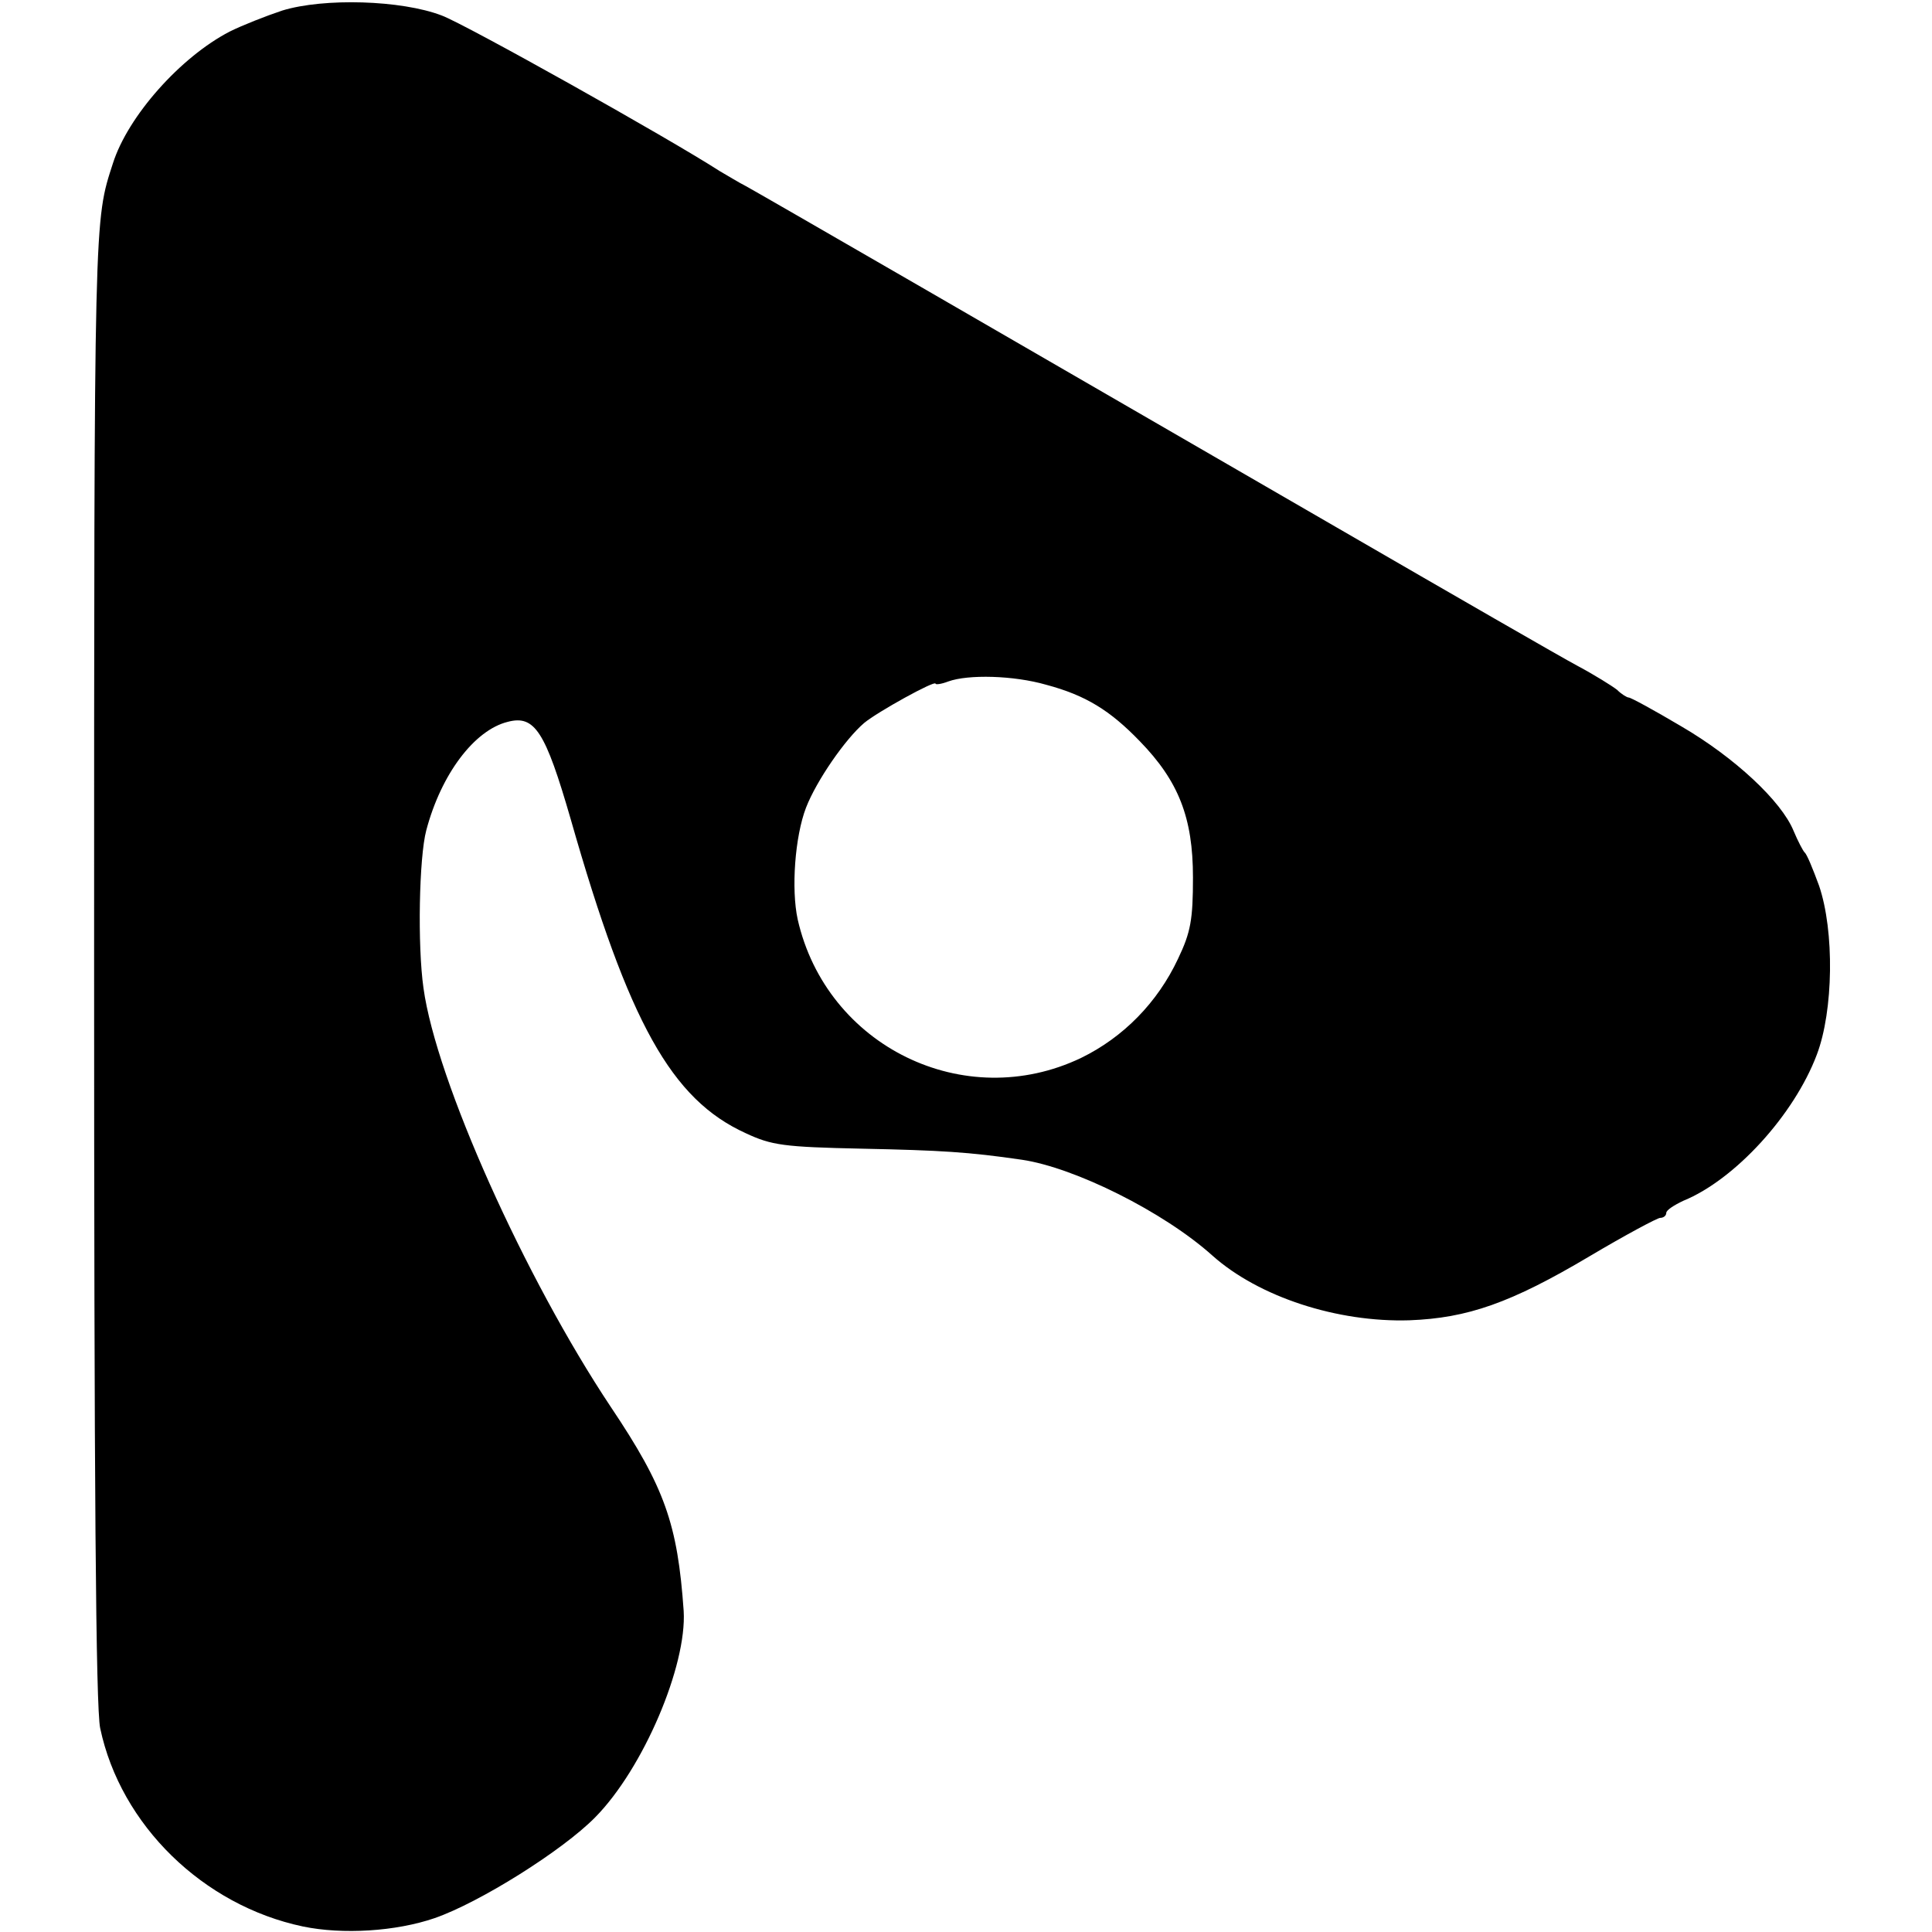
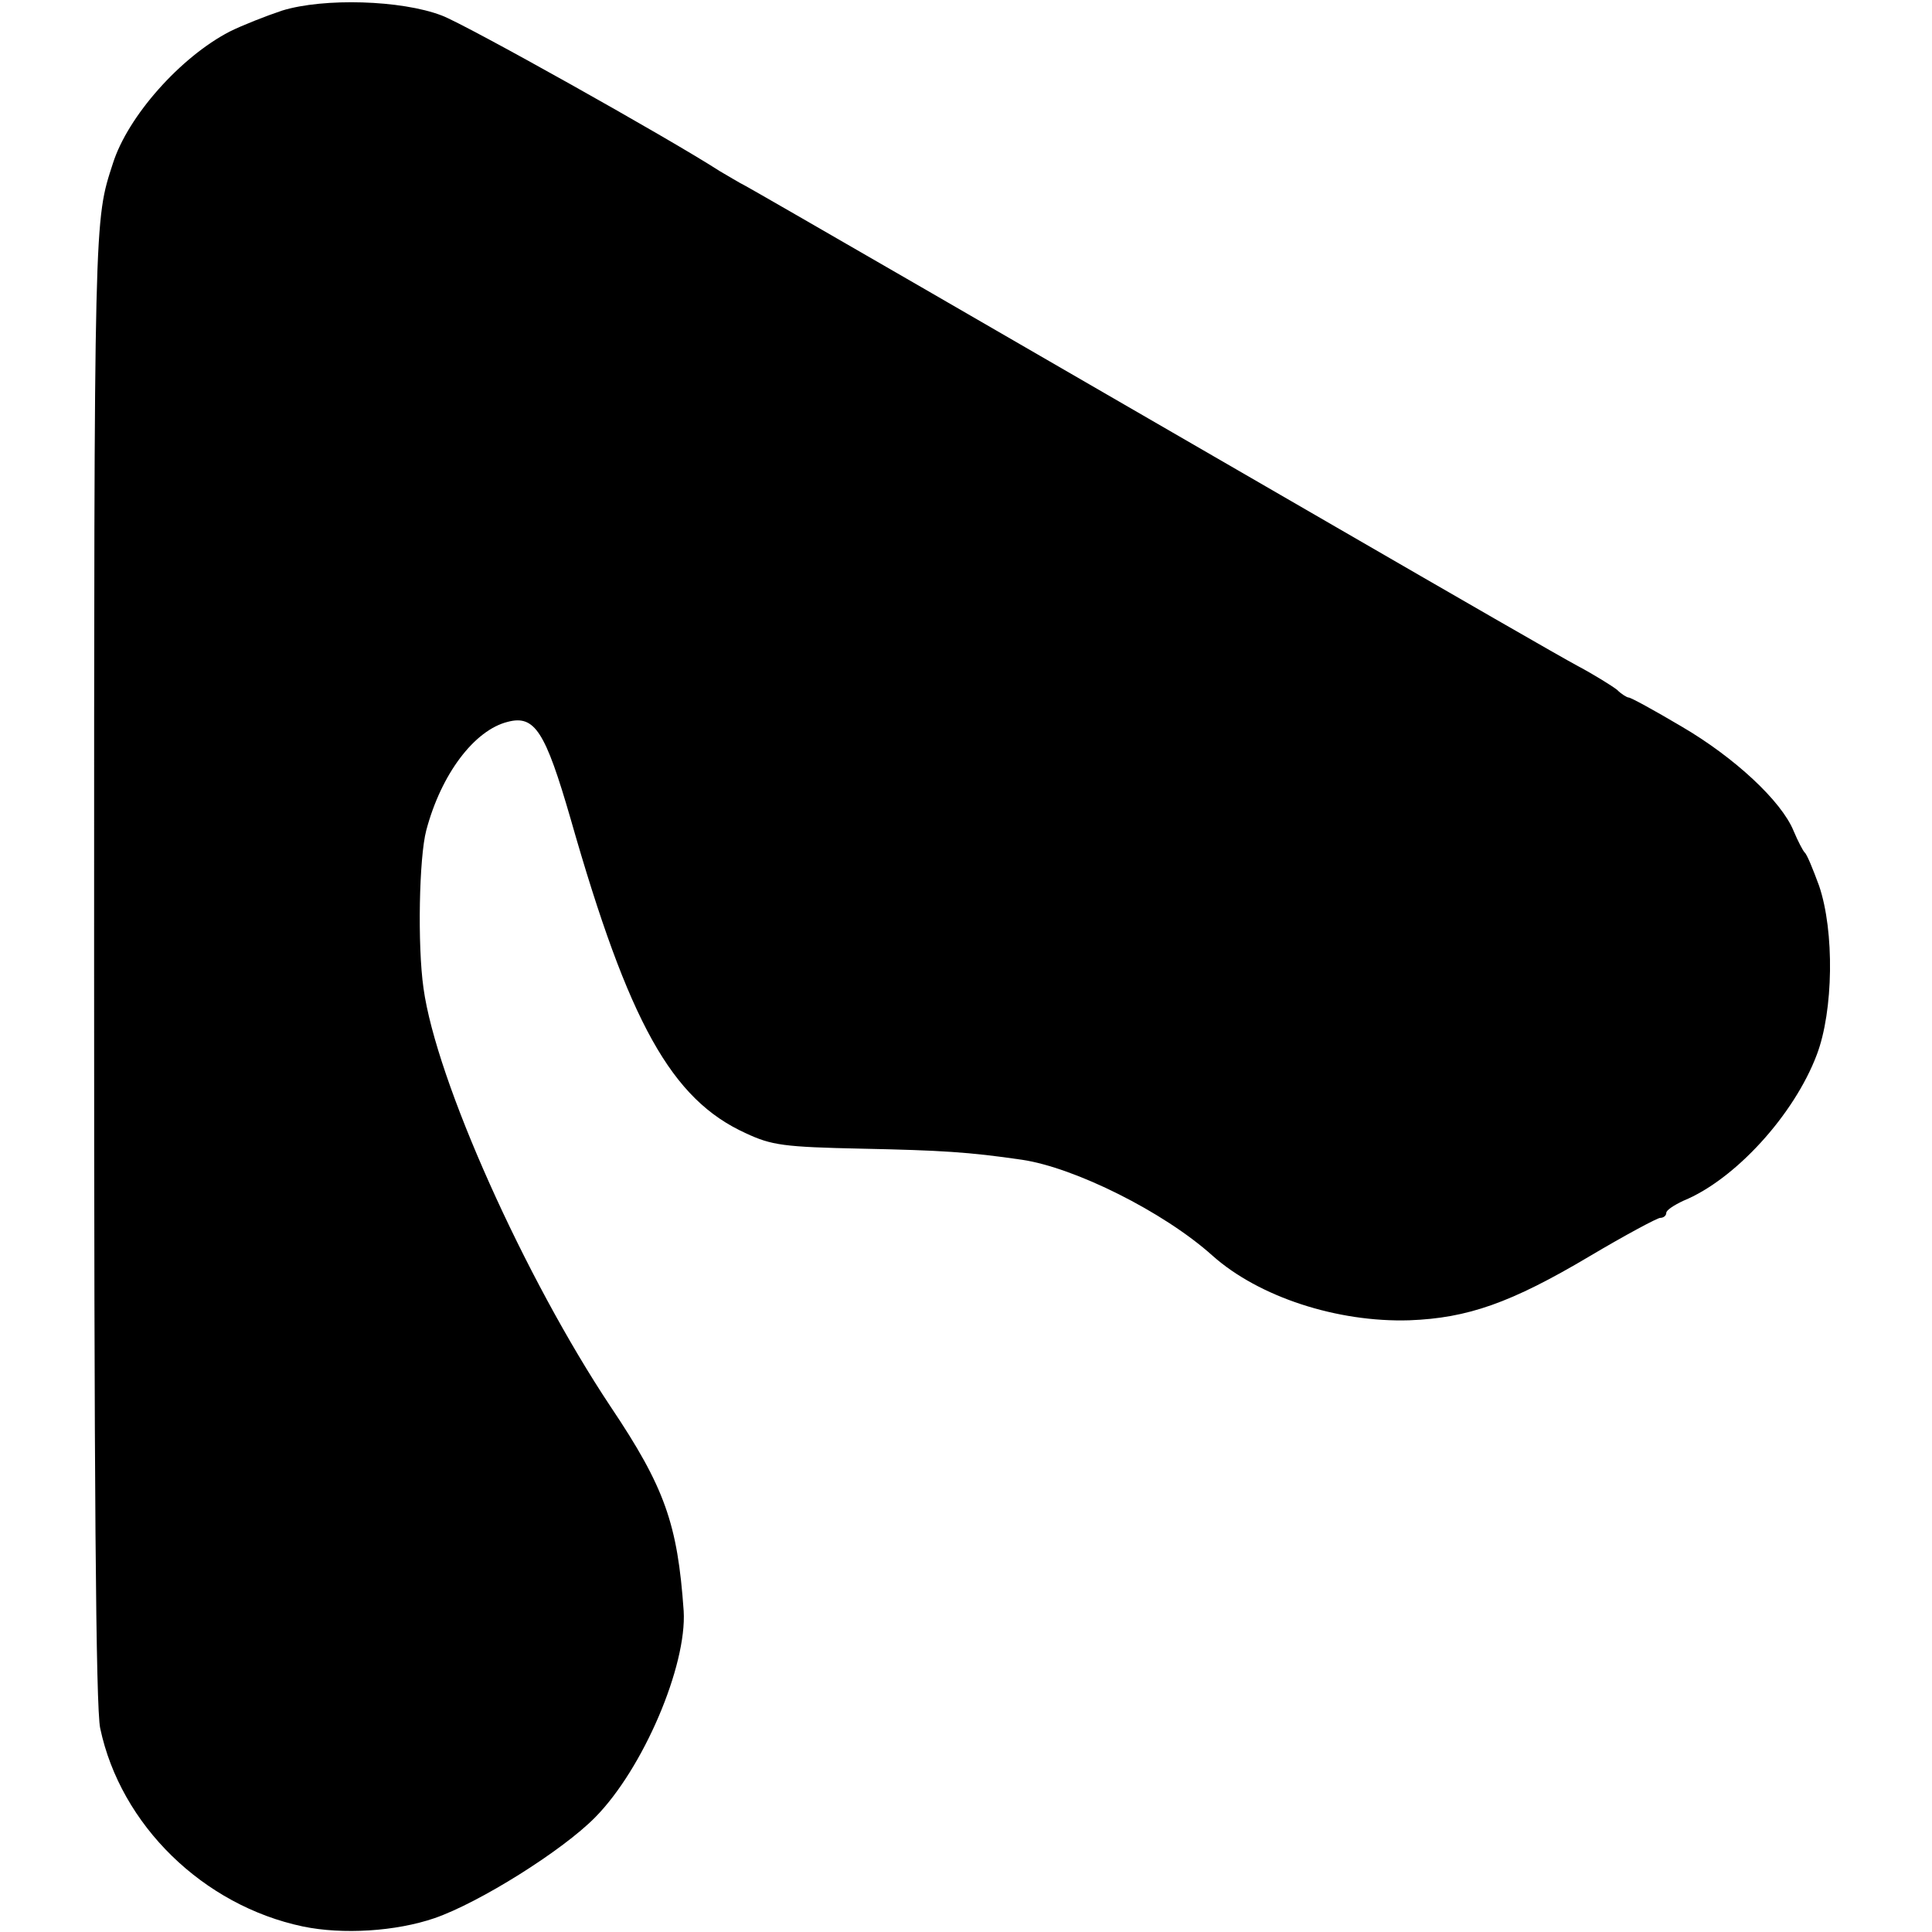
<svg xmlns="http://www.w3.org/2000/svg" version="1.0" width="349pt" height="349pt" viewBox="0 0 349 349" preserveAspectRatio="xMidYMid meet">
  <g transform="translate(0,349) scale(0.1,-0.1)" fill="#000000" stroke="none">
-     <path d="M510 3471 c-30 -10 -73 -27 -95 -38 -89 -46 -184 -153 -211 -238 -34 -105 -34 -85 -34 -1447 0 -938 3 -1343 11 -1380 37 -175 186 -320 366 -358 72 -15 168 -9 238 15 81 28 231 122 290 182 87 88 166 274 160 373 -11 157 -34 223 -132 369 -155 233 -315 589 -338 756 -11 77 -8 236 5 285 27 102 87 181 147 196 49 13 68 -17 114 -176 105 -368 182 -506 316 -567 47 -22 69 -25 210 -28 143 -3 193 -6 289 -20 95 -14 256 -94 344 -173 84 -75 226 -121 356 -117 105 4 183 31 326 116 64 38 122 69 127 69 6 0 11 4 11 9 0 5 14 14 31 22 93 38 200 155 241 264 30 79 32 223 4 305 -11 30 -22 57 -26 60 -3 3 -12 20 -20 39 -22 54 -107 133 -203 189 -49 29 -91 52 -95 52 -3 0 -13 6 -21 14 -9 7 -41 27 -71 43 -30 16 -226 129 -435 250 -601 348 -1044 604 -1068 617 -12 6 -33 19 -47 27 -93 60 -459 265 -502 281 -73 28 -213 32 -288 9z m1380 -1218 c71 -19 115 -46 169 -102 70 -72 96 -138 96 -246 0 -76 -4 -99 -27 -147 -37 -79 -99 -142 -175 -179 -211 -101 -460 21 -512 250 -12 55 -5 150 15 202 19 49 71 124 105 153 24 20 129 78 129 71 0 -2 10 -1 23 4 36 13 118 11 177 -6z" />
+     <path d="M510 3471 c-30 -10 -73 -27 -95 -38 -89 -46 -184 -153 -211 -238 -34 -105 -34 -85 -34 -1447 0 -938 3 -1343 11 -1380 37 -175 186 -320 366 -358 72 -15 168 -9 238 15 81 28 231 122 290 182 87 88 166 274 160 373 -11 157 -34 223 -132 369 -155 233 -315 589 -338 756 -11 77 -8 236 5 285 27 102 87 181 147 196 49 13 68 -17 114 -176 105 -368 182 -506 316 -567 47 -22 69 -25 210 -28 143 -3 193 -6 289 -20 95 -14 256 -94 344 -173 84 -75 226 -121 356 -117 105 4 183 31 326 116 64 38 122 69 127 69 6 0 11 4 11 9 0 5 14 14 31 22 93 38 200 155 241 264 30 79 32 223 4 305 -11 30 -22 57 -26 60 -3 3 -12 20 -20 39 -22 54 -107 133 -203 189 -49 29 -91 52 -95 52 -3 0 -13 6 -21 14 -9 7 -41 27 -71 43 -30 16 -226 129 -435 250 -601 348 -1044 604 -1068 617 -12 6 -33 19 -47 27 -93 60 -459 265 -502 281 -73 28 -213 32 -288 9z m1380 -1218 z" />
  </g>
</svg>